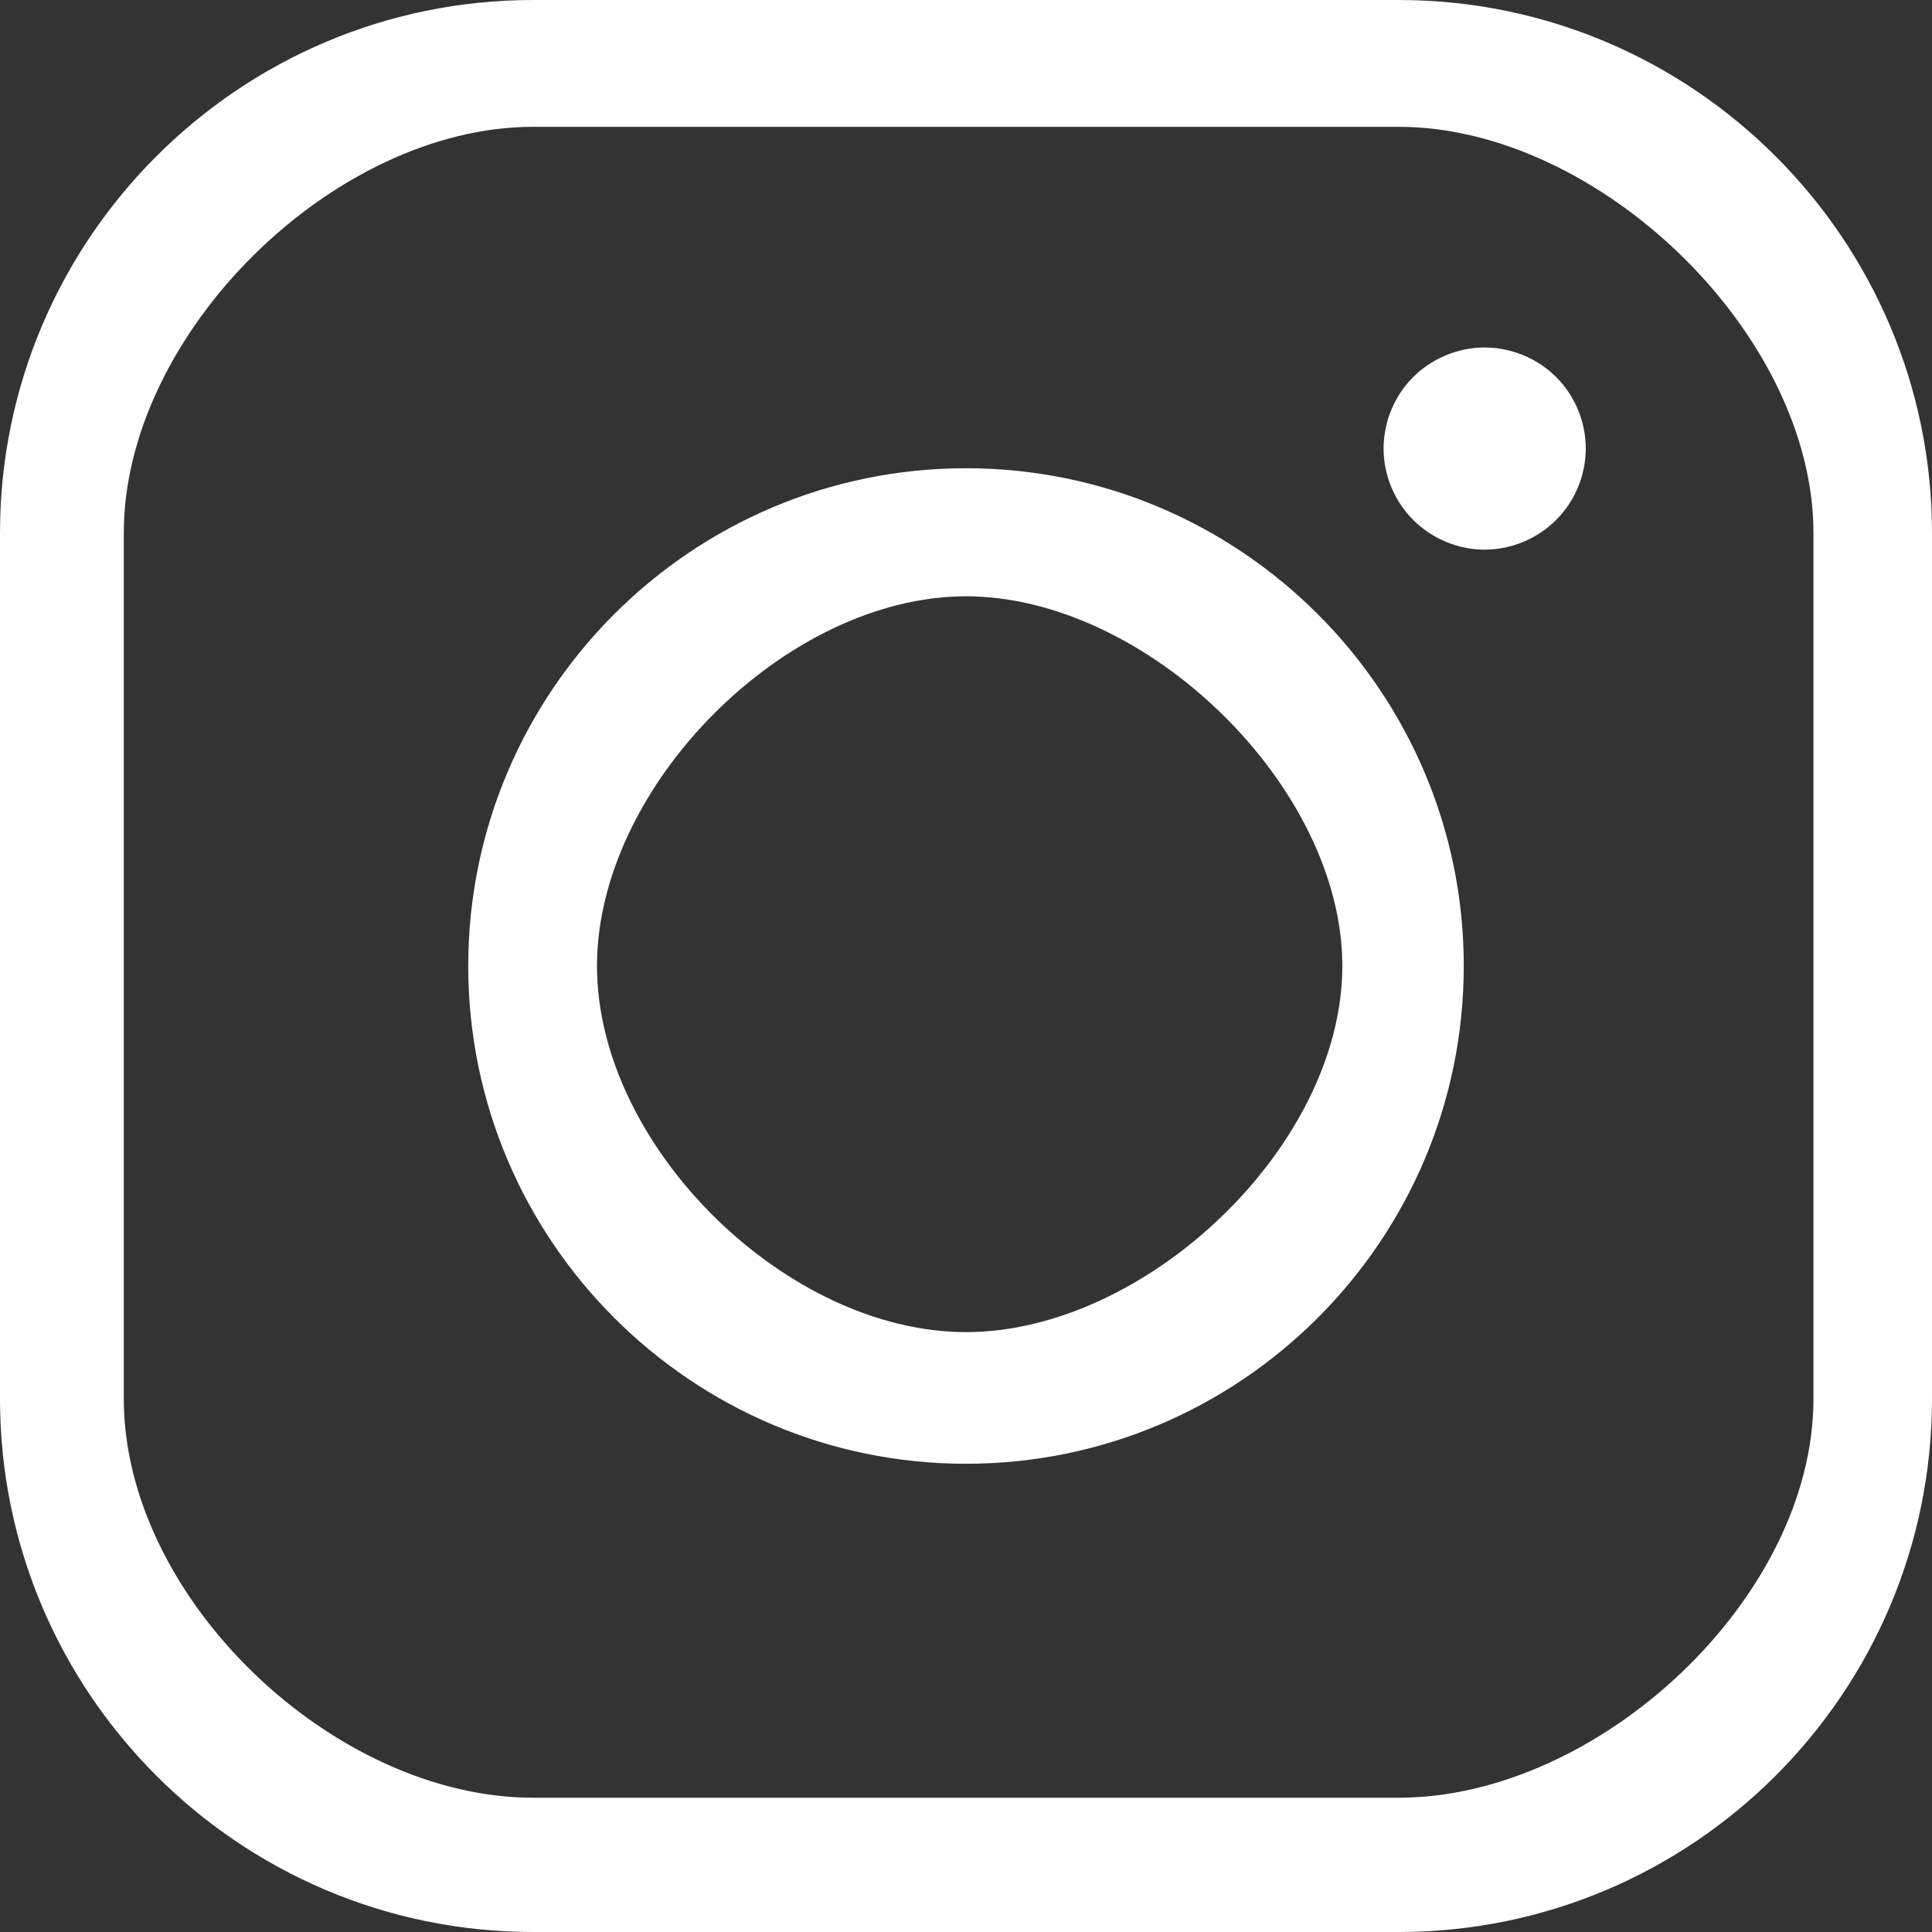
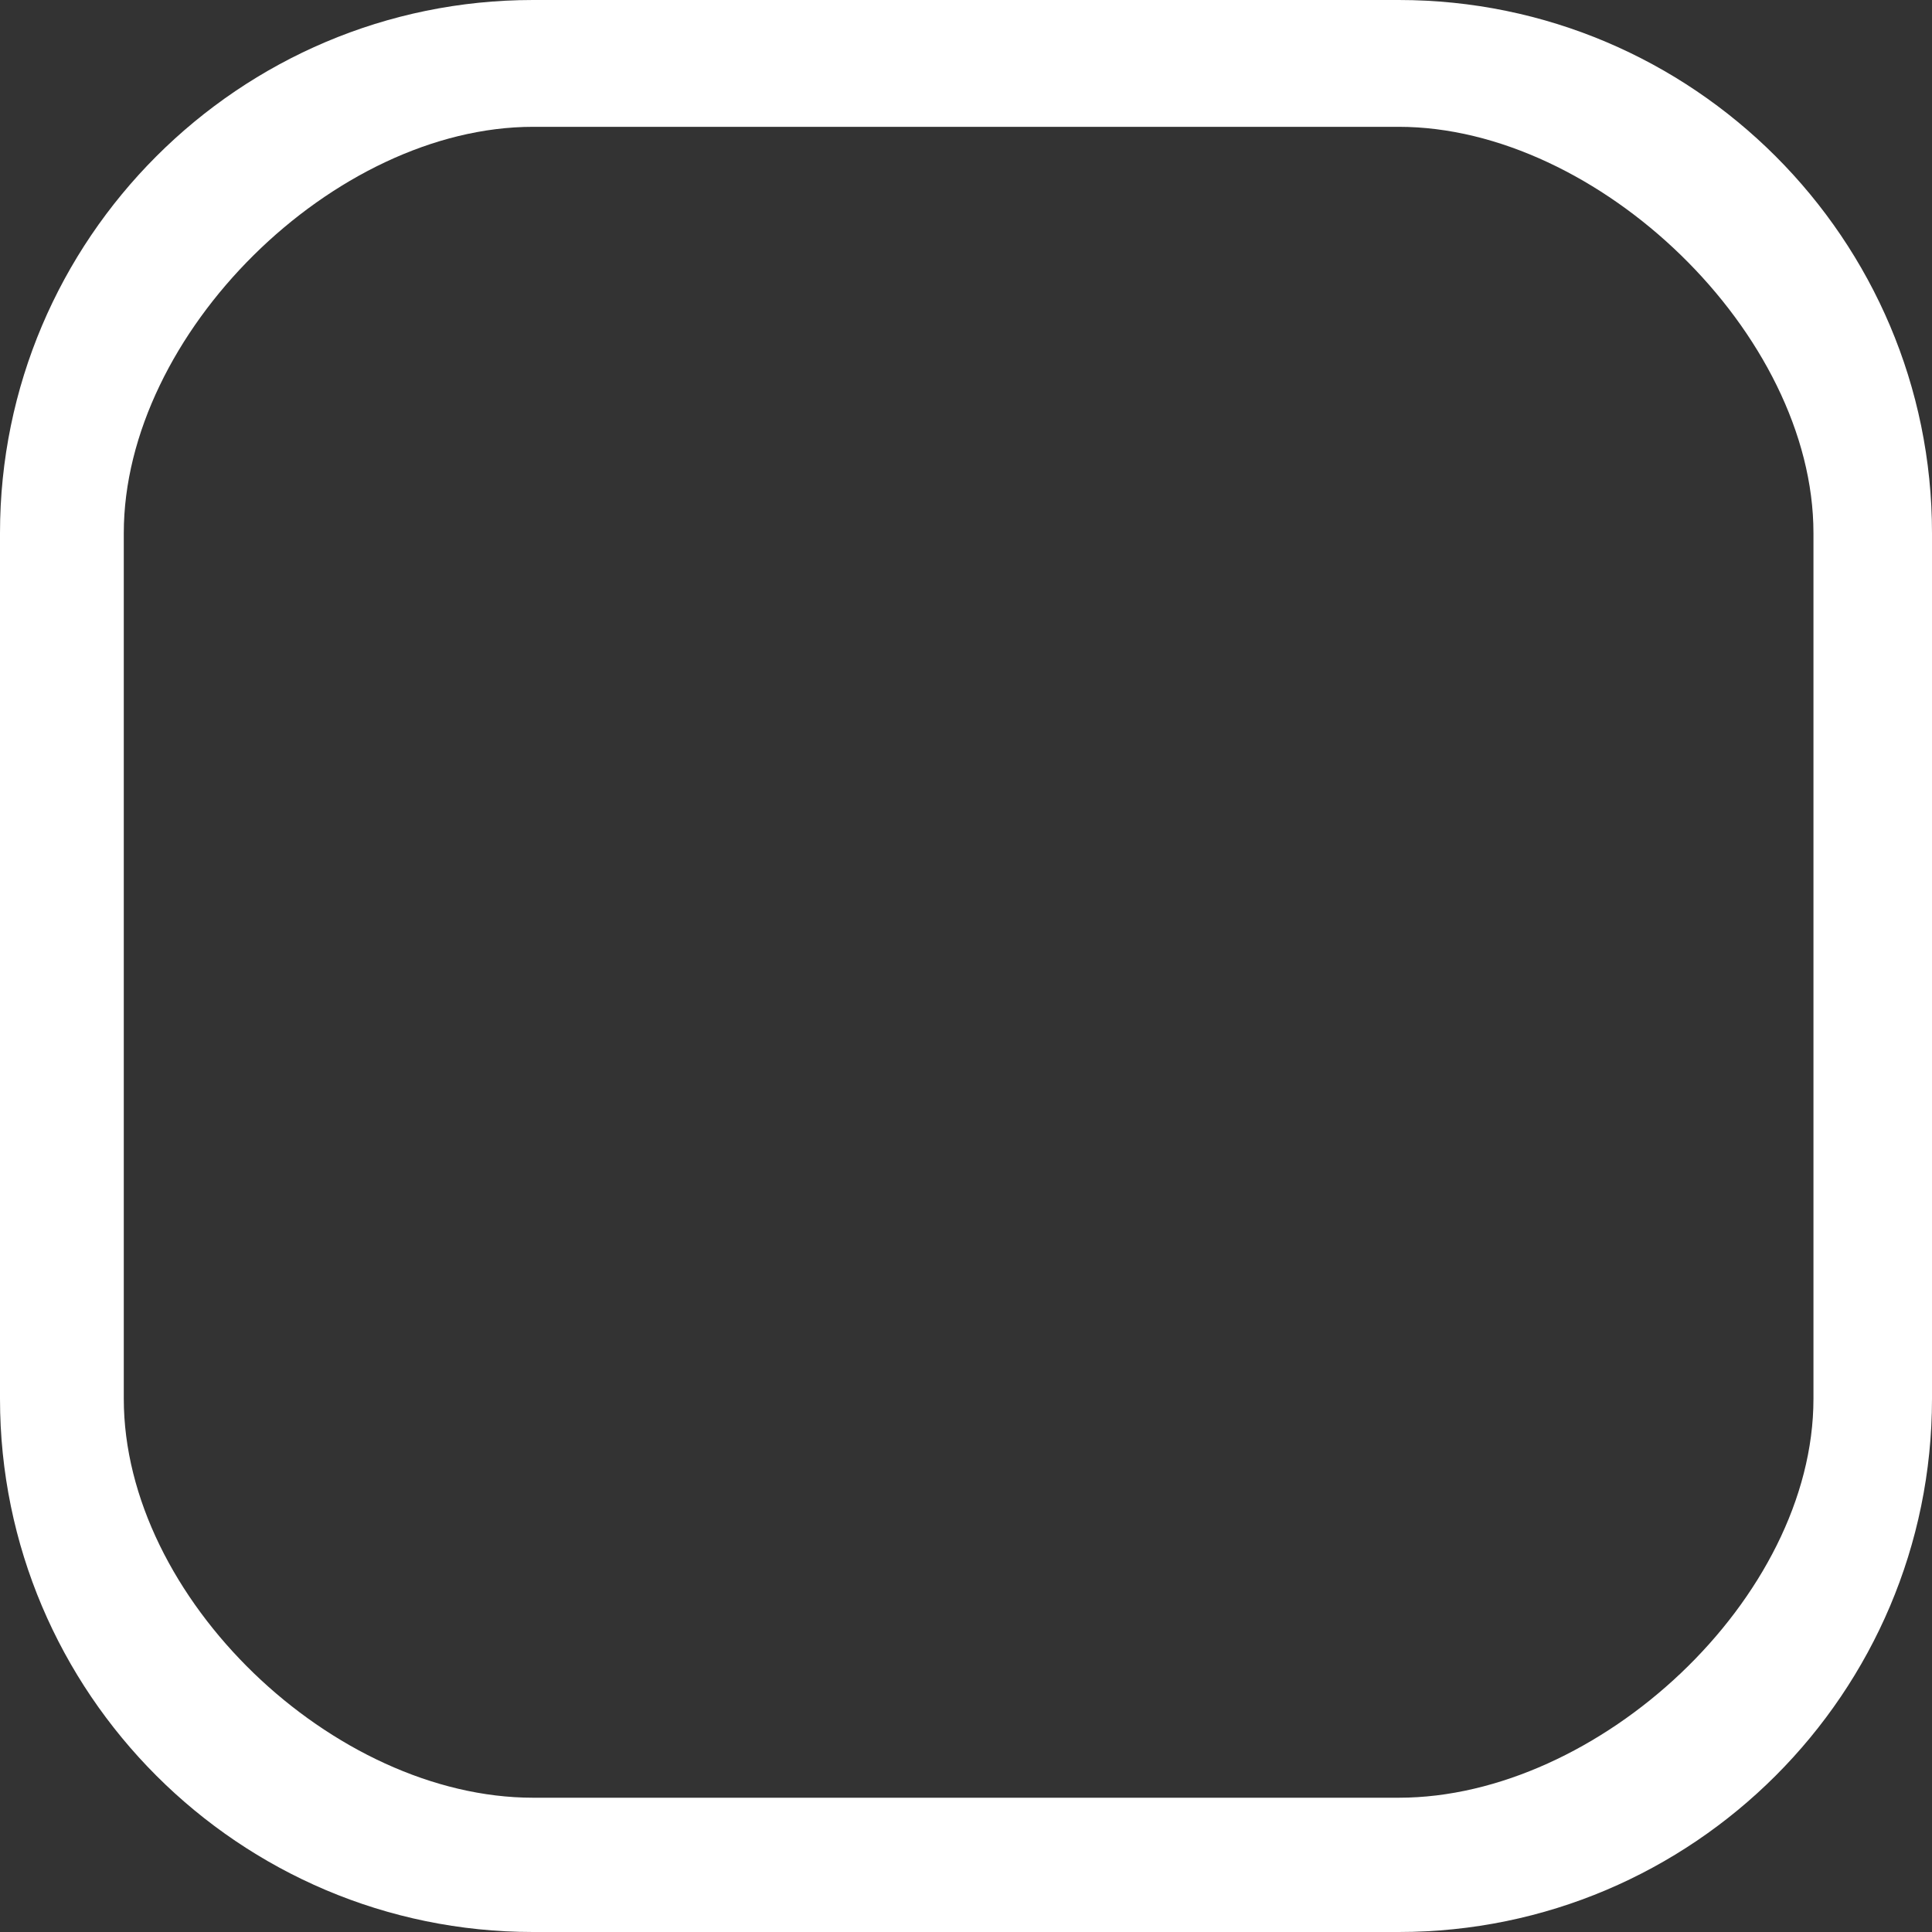
<svg xmlns="http://www.w3.org/2000/svg" width="14" height="14" viewBox="0 0 14 14" fill="none">
  <rect x="0" y="0" width="14" height="14" fill="#333333" stroke="none" />
  <path d="M10.136 0H3.863C1.733 0 0 1.733 0 3.863V10.136C0 12.267 1.733 14 3.863 14H10.136C12.267 14 14 12.267 14 10.136V3.863C14 1.733 12.267 0 10.136 0ZM13.141 10.136C13.141 11.582 11.582 13.027 10.136 13.027H3.863C2.418 13.027 0.897 11.582 0.897 10.136V3.863C0.897 2.418 2.418 0.919 3.863 0.919H10.136C11.582 0.919 13.141 2.418 13.141 3.863V10.136Z" fill="white" />
-   <path d="M7 3.393C5.011 3.393 3.393 5.011 3.393 7C3.393 8.989 5.011 10.607 7 10.607C8.989 10.607 10.607 8.989 10.607 7C10.607 5.011 8.989 3.393 7 3.393ZM7 9.653C5.696 9.653 4.326 8.304 4.326 7C4.326 5.696 5.696 4.321 7 4.321C8.304 4.321 9.727 5.696 9.727 7C9.727 8.304 8.304 9.653 7 9.653Z" fill="white" />
-   <path d="M10.758 2.518C10.566 2.518 10.377 2.596 10.241 2.732C10.104 2.868 10.026 3.057 10.026 3.25C10.026 3.443 10.104 3.632 10.241 3.768C10.377 3.904 10.566 3.983 10.758 3.983C10.951 3.983 11.14 3.904 11.276 3.768C11.413 3.632 11.491 3.443 11.491 3.25C11.491 3.057 11.413 2.868 11.276 2.732C11.14 2.596 10.951 2.518 10.758 2.518Z" fill="white" />
</svg>